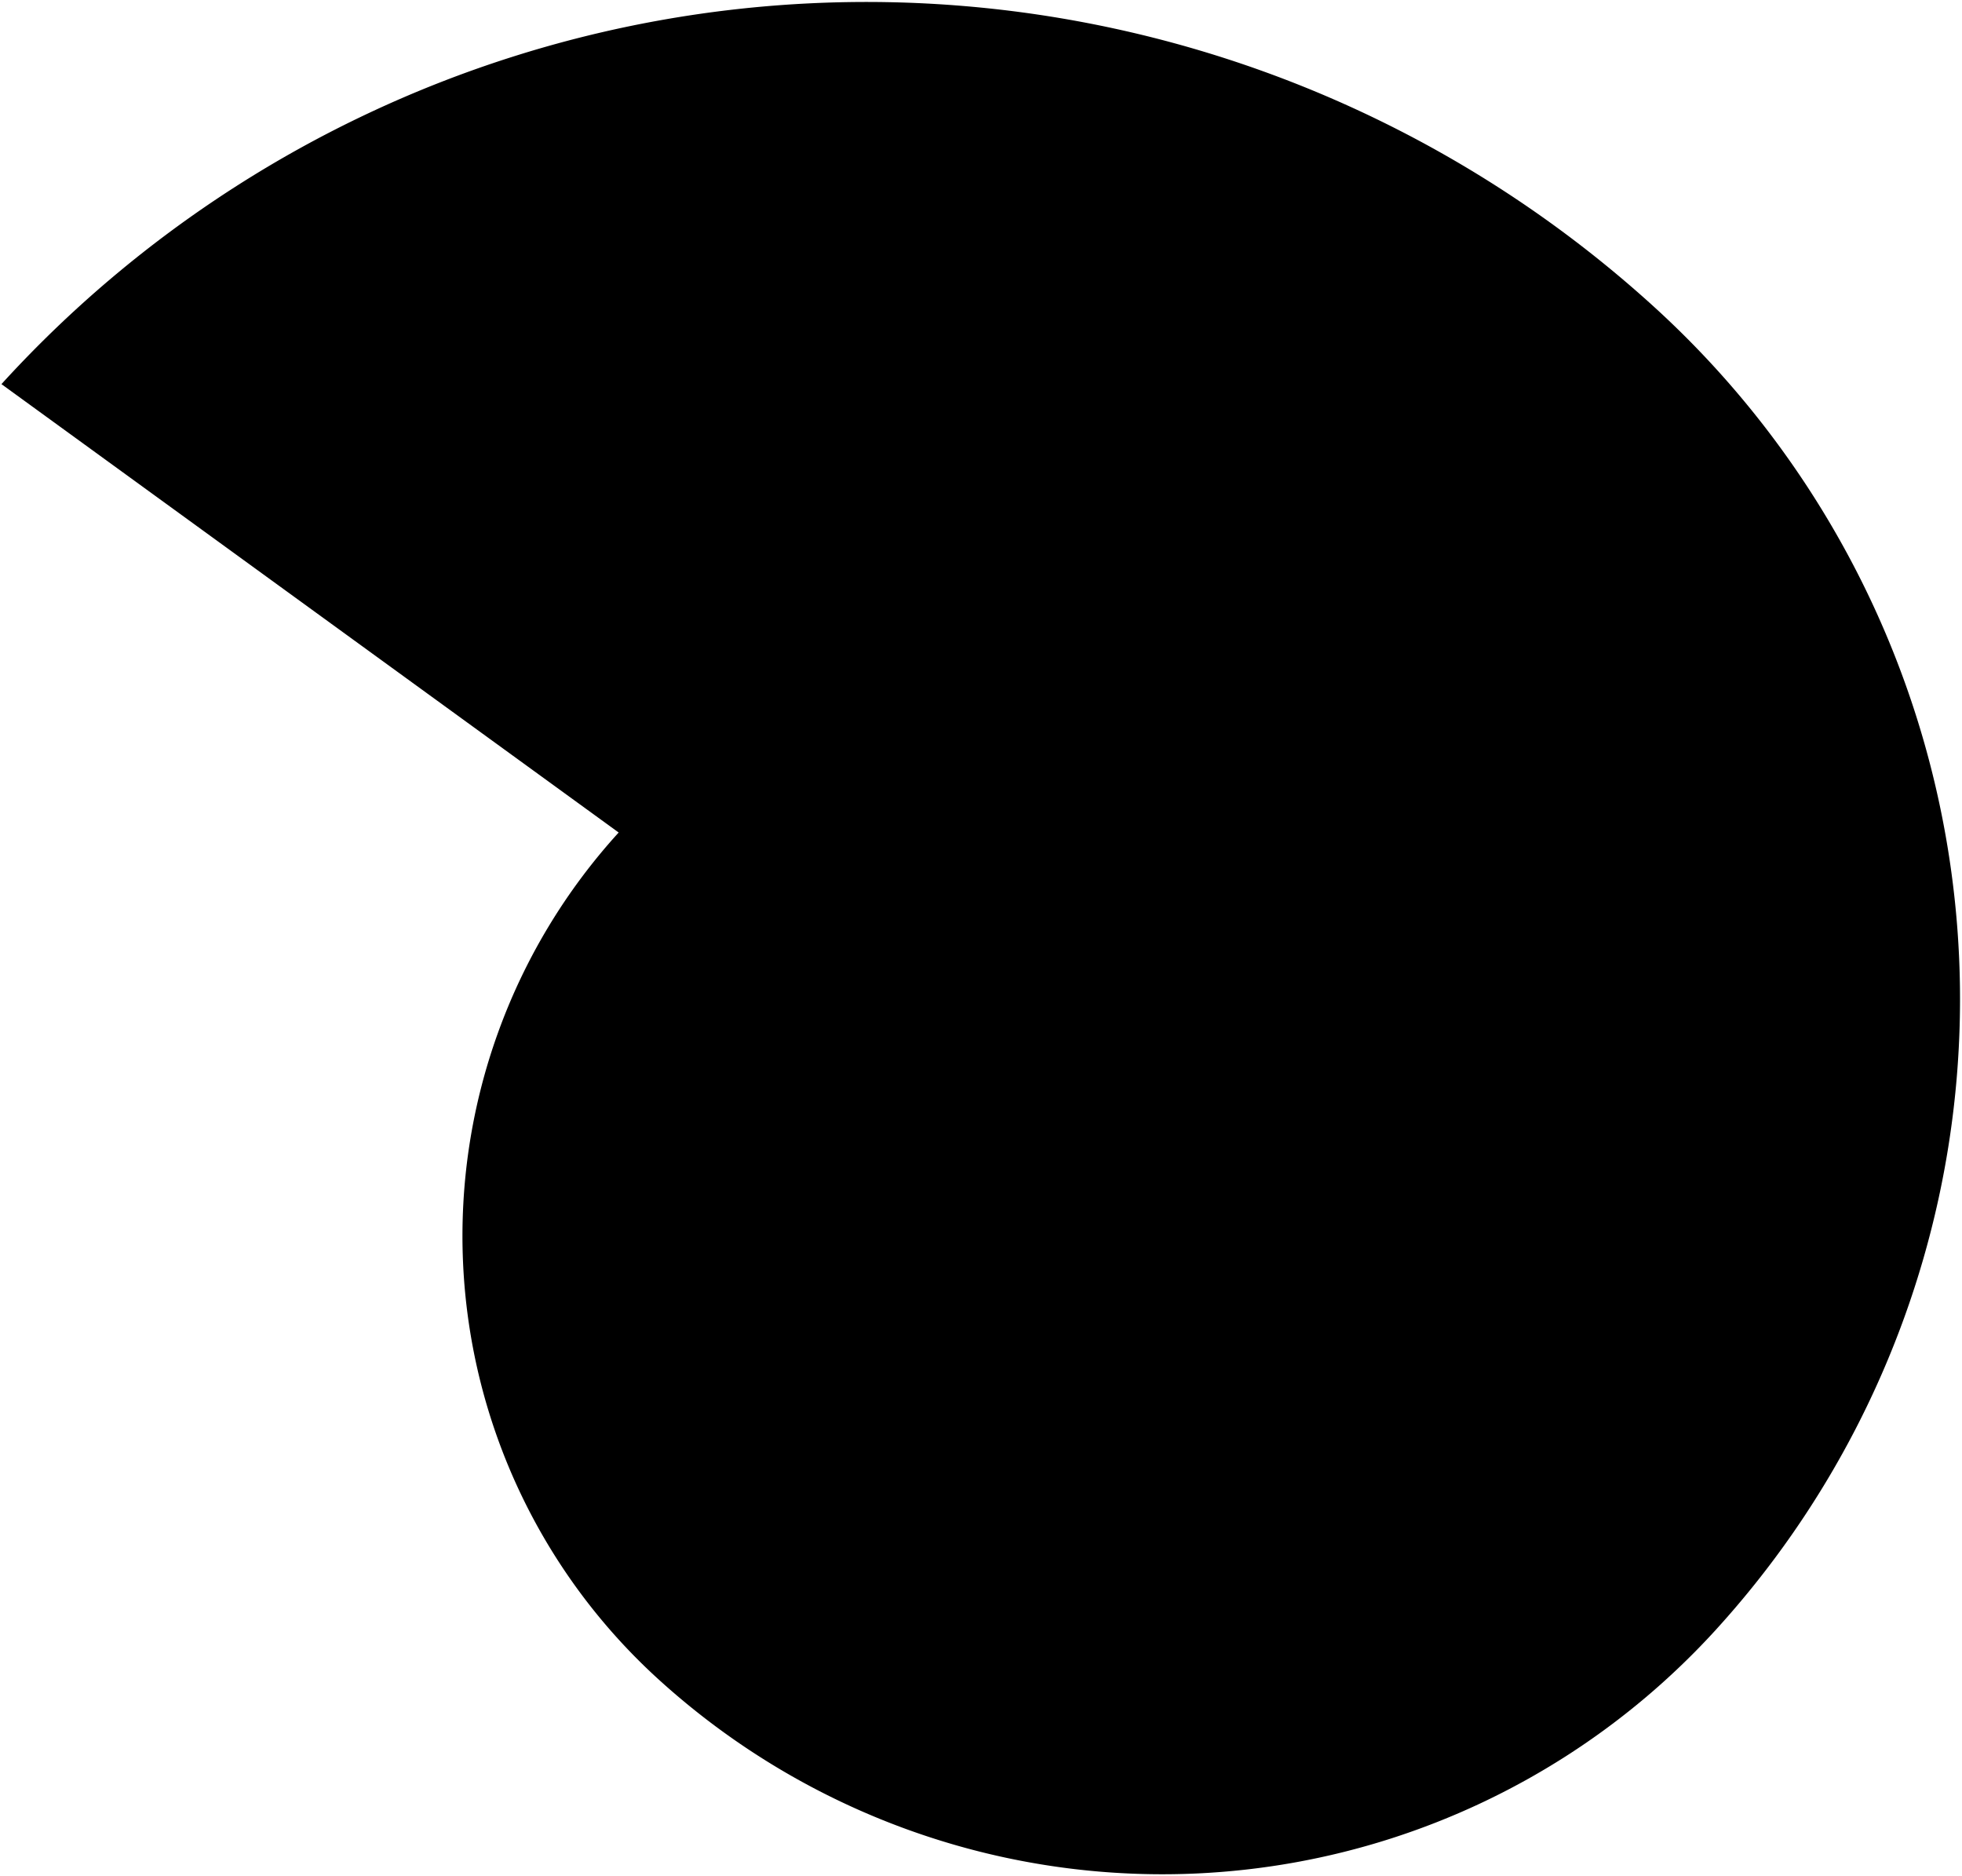
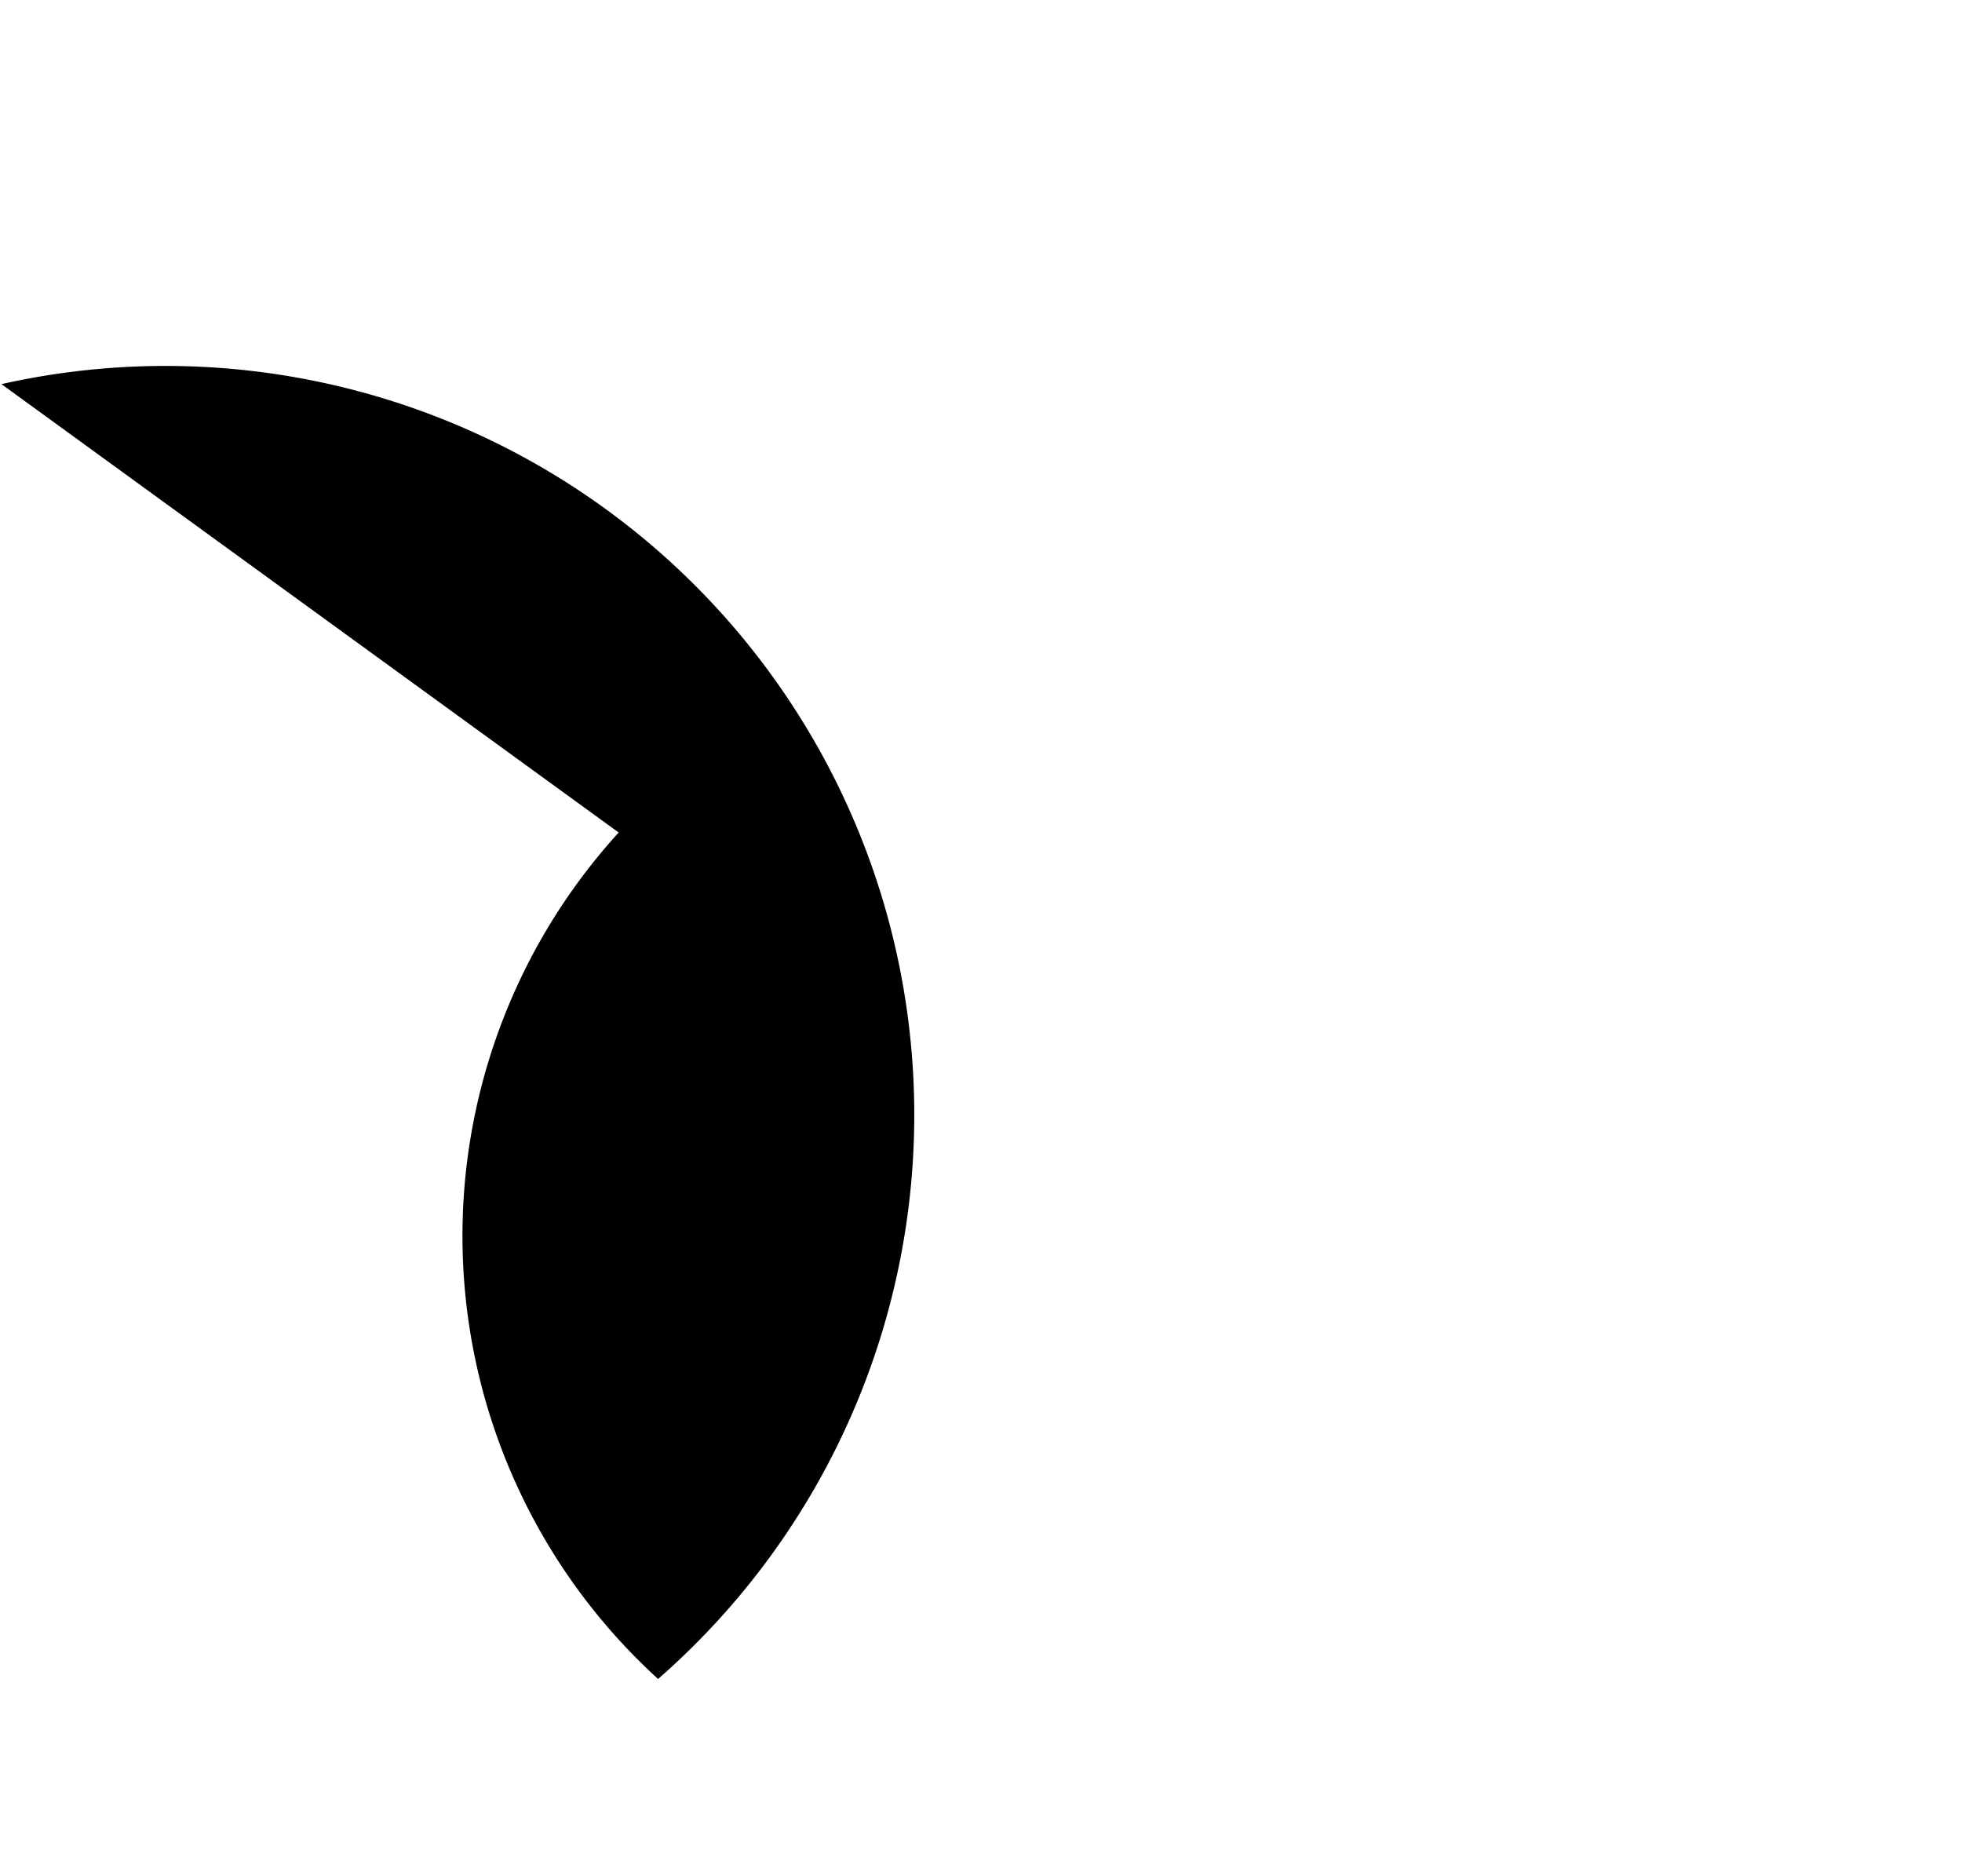
<svg xmlns="http://www.w3.org/2000/svg" width="250.435" height="239.445" viewBox="0 0 250.435 239.445">
-   <path d="M.185,49.022a149.349,149.349,0,0,1,210.982-9.827,119.479,119.479,0,0,1,7.861,168.786A95.583,95.583,0,0,1,84,214.27a76.467,76.467,0,0,1-5.031-108.023" />
+   <path d="M.185,49.022A95.583,95.583,0,0,1,84,214.27a76.467,76.467,0,0,1-5.031-108.023" />
</svg>